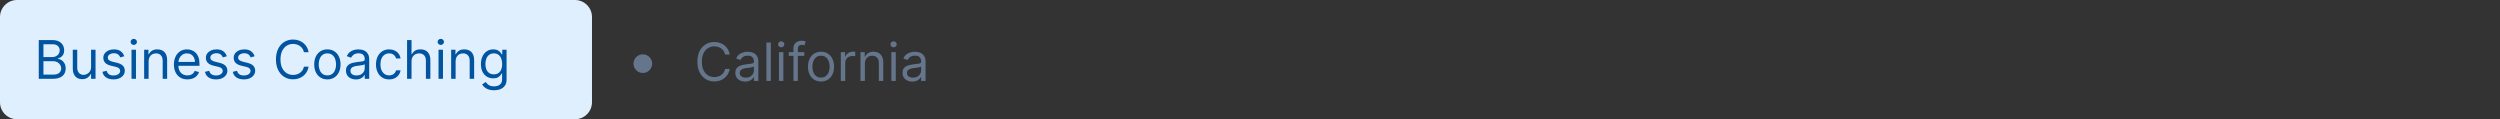
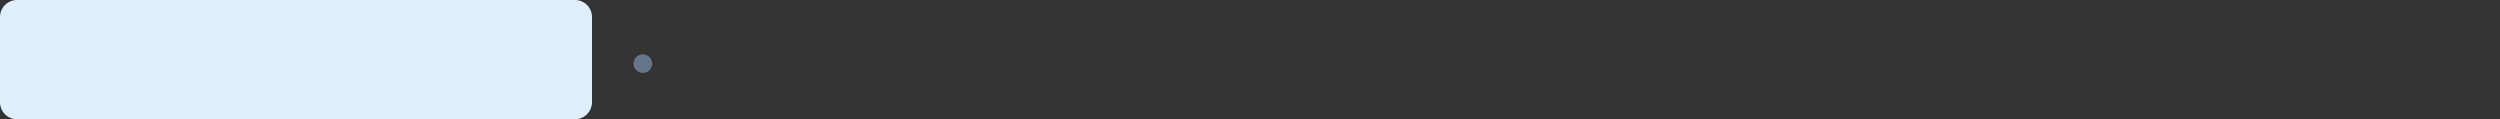
<svg xmlns="http://www.w3.org/2000/svg" width="587" height="28" viewBox="0 0 587 28" fill="none">
  <rect x="0" y="0" width="587" height="28" fill="#333333" stroke="none" />
  <path d="M0 4C0 1.791 1.791 0 4 0H135C137.209 0 139 1.791 139 4V24C139 26.209 137.209 28 135 28H4C1.791 28 0 26.209 0 24V4Z" fill="#E0EFFE" />
-   <path d="M9.101 18.5V9.41H12.279C12.912 9.41 13.434 9.52 13.845 9.739C14.257 9.955 14.563 10.246 14.764 10.613C14.965 10.977 15.066 11.381 15.066 11.825C15.066 12.215 14.996 12.538 14.857 12.792C14.721 13.047 14.541 13.248 14.316 13.396C14.094 13.544 13.853 13.653 13.592 13.724V13.813C13.87 13.831 14.15 13.928 14.431 14.106C14.712 14.284 14.947 14.538 15.137 14.869C15.326 15.201 15.421 15.606 15.421 16.085C15.421 16.541 15.317 16.951 15.11 17.315C14.903 17.679 14.576 17.967 14.129 18.18C13.683 18.393 13.101 18.5 12.385 18.5H9.101ZM10.201 17.524H12.385C13.104 17.524 13.614 17.384 13.916 17.106C14.221 16.825 14.373 16.485 14.373 16.085C14.373 15.778 14.295 15.494 14.138 15.233C13.981 14.97 13.758 14.76 13.468 14.603C13.178 14.443 12.835 14.364 12.438 14.364H10.201V17.524ZM10.201 13.405H12.243C12.575 13.405 12.873 13.34 13.14 13.21C13.409 13.079 13.622 12.896 13.779 12.659C13.938 12.422 14.018 12.144 14.018 11.825C14.018 11.425 13.879 11.086 13.601 10.808C13.323 10.527 12.882 10.387 12.279 10.387H10.201V13.405ZM21.384 15.713V11.683H22.431V18.5H21.384V17.346H21.313C21.153 17.692 20.904 17.987 20.567 18.229C20.23 18.469 19.804 18.589 19.289 18.589C18.863 18.589 18.484 18.496 18.153 18.309C17.821 18.12 17.561 17.836 17.372 17.457C17.182 17.075 17.087 16.595 17.087 16.015V11.683H18.135V15.944C18.135 16.441 18.274 16.837 18.552 17.133C18.833 17.429 19.191 17.577 19.626 17.577C19.887 17.577 20.151 17.51 20.421 17.377C20.693 17.244 20.921 17.04 21.104 16.765C21.291 16.489 21.384 16.139 21.384 15.713ZM29.179 13.21L28.238 13.476C28.179 13.319 28.091 13.167 27.976 13.019C27.863 12.868 27.71 12.743 27.514 12.646C27.319 12.548 27.069 12.499 26.764 12.499C26.347 12.499 25.999 12.595 25.721 12.788C25.446 12.977 25.308 13.218 25.308 13.511C25.308 13.772 25.403 13.977 25.593 14.128C25.782 14.279 26.078 14.405 26.48 14.505L27.492 14.754C28.102 14.902 28.556 15.128 28.855 15.433C29.154 15.735 29.303 16.124 29.303 16.6C29.303 16.991 29.191 17.34 28.966 17.648C28.744 17.956 28.433 18.198 28.034 18.376C27.634 18.553 27.17 18.642 26.64 18.642C25.945 18.642 25.369 18.491 24.913 18.189C24.458 17.887 24.169 17.447 24.048 16.867L25.042 16.618C25.137 16.985 25.316 17.26 25.579 17.444C25.846 17.627 26.193 17.719 26.622 17.719C27.11 17.719 27.498 17.615 27.785 17.408C28.075 17.198 28.22 16.947 28.22 16.654C28.22 16.417 28.137 16.219 27.971 16.059C27.806 15.896 27.551 15.775 27.208 15.695L26.072 15.429C25.448 15.281 24.989 15.051 24.696 14.741C24.406 14.427 24.261 14.035 24.261 13.565C24.261 13.18 24.369 12.84 24.585 12.544C24.804 12.248 25.101 12.016 25.477 11.847C25.856 11.678 26.285 11.594 26.764 11.594C27.439 11.594 27.968 11.742 28.353 12.038C28.741 12.334 29.016 12.724 29.179 13.21ZM30.88 18.5V11.683H31.927V18.5H30.88ZM31.412 10.546C31.208 10.546 31.032 10.477 30.884 10.338C30.739 10.199 30.667 10.032 30.667 9.836C30.667 9.641 30.739 9.474 30.884 9.335C31.032 9.196 31.208 9.126 31.412 9.126C31.616 9.126 31.791 9.196 31.936 9.335C32.084 9.474 32.158 9.641 32.158 9.836C32.158 10.032 32.084 10.199 31.936 10.338C31.791 10.477 31.616 10.546 31.412 10.546ZM34.893 14.399V18.5H33.846V11.683H34.858V12.748H34.946C35.106 12.402 35.349 12.124 35.674 11.914C36 11.7 36.42 11.594 36.935 11.594C37.396 11.594 37.8 11.689 38.146 11.878C38.493 12.064 38.762 12.348 38.954 12.73C39.147 13.109 39.243 13.588 39.243 14.168V18.5H38.195V14.239C38.195 13.704 38.056 13.286 37.778 12.988C37.5 12.686 37.118 12.535 36.633 12.535C36.298 12.535 36 12.607 35.736 12.752C35.476 12.897 35.27 13.109 35.119 13.387C34.968 13.665 34.893 14.002 34.893 14.399ZM44.015 18.642C43.358 18.642 42.791 18.497 42.315 18.207C41.842 17.914 41.476 17.506 41.219 16.982C40.964 16.455 40.837 15.843 40.837 15.145C40.837 14.446 40.964 13.831 41.219 13.298C41.476 12.763 41.834 12.345 42.293 12.047C42.755 11.745 43.293 11.594 43.908 11.594C44.264 11.594 44.614 11.653 44.96 11.771C45.306 11.89 45.622 12.082 45.906 12.348C46.19 12.612 46.416 12.961 46.585 13.396C46.753 13.831 46.838 14.366 46.838 15.003V15.446H41.583V14.541H45.773C45.773 14.156 45.696 13.813 45.542 13.511C45.391 13.21 45.175 12.971 44.894 12.797C44.616 12.622 44.287 12.535 43.908 12.535C43.491 12.535 43.13 12.638 42.825 12.845C42.524 13.05 42.291 13.316 42.129 13.644C41.966 13.973 41.885 14.325 41.885 14.701V15.304C41.885 15.819 41.973 16.256 42.151 16.614C42.331 16.969 42.581 17.239 42.901 17.426C43.221 17.609 43.592 17.701 44.015 17.701C44.29 17.701 44.539 17.663 44.761 17.586C44.986 17.506 45.179 17.387 45.342 17.231C45.505 17.071 45.63 16.873 45.719 16.636L46.731 16.92C46.625 17.263 46.446 17.565 46.194 17.825C45.943 18.083 45.632 18.284 45.262 18.429C44.892 18.571 44.477 18.642 44.015 18.642ZM53.26 13.21L52.319 13.476C52.26 13.319 52.173 13.167 52.057 13.019C51.945 12.868 51.791 12.743 51.596 12.646C51.4 12.548 51.15 12.499 50.846 12.499C50.428 12.499 50.081 12.595 49.803 12.788C49.527 12.977 49.39 13.218 49.39 13.511C49.39 13.772 49.484 13.977 49.674 14.128C49.863 14.279 50.159 14.405 50.562 14.505L51.574 14.754C52.183 14.902 52.637 15.128 52.936 15.433C53.235 15.735 53.384 16.124 53.384 16.6C53.384 16.991 53.272 17.34 53.047 17.648C52.825 17.956 52.514 18.198 52.115 18.376C51.715 18.553 51.251 18.642 50.721 18.642C50.026 18.642 49.45 18.491 48.995 18.189C48.539 17.887 48.251 17.447 48.129 16.867L49.123 16.618C49.218 16.985 49.397 17.26 49.661 17.444C49.927 17.627 50.275 17.719 50.704 17.719C51.192 17.719 51.579 17.615 51.866 17.408C52.156 17.198 52.301 16.947 52.301 16.654C52.301 16.417 52.218 16.219 52.053 16.059C51.887 15.896 51.633 15.775 51.289 15.695L50.153 15.429C49.529 15.281 49.07 15.051 48.777 14.741C48.487 14.427 48.342 14.035 48.342 13.565C48.342 13.18 48.45 12.84 48.666 12.544C48.885 12.248 49.183 12.016 49.559 11.847C49.937 11.678 50.366 11.594 50.846 11.594C51.52 11.594 52.05 11.742 52.434 12.038C52.822 12.334 53.097 12.724 53.26 13.21ZM59.79 13.21L58.849 13.476C58.79 13.319 58.703 13.167 58.587 13.019C58.475 12.868 58.321 12.743 58.126 12.646C57.93 12.548 57.68 12.499 57.376 12.499C56.958 12.499 56.611 12.595 56.333 12.788C56.057 12.977 55.92 13.218 55.92 13.511C55.92 13.772 56.014 13.977 56.204 14.128C56.393 14.279 56.689 14.405 57.092 14.505L58.103 14.754C58.713 14.902 59.167 15.128 59.466 15.433C59.765 15.735 59.914 16.124 59.914 16.6C59.914 16.991 59.802 17.34 59.577 17.648C59.355 17.956 59.044 18.198 58.645 18.376C58.245 18.553 57.781 18.642 57.251 18.642C56.556 18.642 55.98 18.491 55.525 18.189C55.069 17.887 54.781 17.447 54.659 16.867L55.653 16.618C55.748 16.985 55.927 17.26 56.191 17.444C56.457 17.627 56.804 17.719 57.233 17.719C57.722 17.719 58.109 17.615 58.396 17.408C58.686 17.198 58.831 16.947 58.831 16.654C58.831 16.417 58.748 16.219 58.583 16.059C58.417 15.896 58.163 15.775 57.819 15.695L56.683 15.429C56.059 15.281 55.6 15.051 55.307 14.741C55.017 14.427 54.872 14.035 54.872 13.565C54.872 13.18 54.98 12.84 55.196 12.544C55.415 12.248 55.713 12.016 56.088 11.847C56.467 11.678 56.896 11.594 57.376 11.594C58.05 11.594 58.58 11.742 58.964 12.038C59.352 12.334 59.627 12.724 59.79 13.21ZM72.463 12.251H71.362C71.297 11.934 71.183 11.656 71.02 11.416C70.86 11.177 70.665 10.976 70.434 10.813C70.206 10.647 69.953 10.523 69.675 10.44C69.397 10.357 69.107 10.316 68.805 10.316C68.255 10.316 67.756 10.455 67.31 10.733C66.866 11.011 66.512 11.421 66.249 11.962C65.989 12.504 65.858 13.168 65.858 13.955C65.858 14.742 65.989 15.406 66.249 15.948C66.512 16.489 66.866 16.899 67.31 17.177C67.756 17.456 68.255 17.595 68.805 17.595C69.107 17.595 69.397 17.553 69.675 17.47C69.953 17.387 70.206 17.265 70.434 17.102C70.665 16.936 70.86 16.733 71.02 16.494C71.183 16.251 71.297 15.973 71.362 15.659H72.463C72.38 16.124 72.229 16.54 72.01 16.907C71.791 17.273 71.519 17.586 71.193 17.843C70.868 18.098 70.502 18.291 70.097 18.424C69.695 18.558 69.264 18.624 68.805 18.624C68.03 18.624 67.341 18.435 66.737 18.056C66.133 17.677 65.659 17.139 65.312 16.441C64.966 15.742 64.793 14.914 64.793 13.955C64.793 12.996 64.966 12.168 65.312 11.47C65.659 10.771 66.133 10.233 66.737 9.854C67.341 9.475 68.03 9.286 68.805 9.286C69.264 9.286 69.695 9.353 70.097 9.486C70.502 9.619 70.868 9.814 71.193 10.072C71.519 10.326 71.791 10.637 72.01 11.004C72.229 11.368 72.38 11.783 72.463 12.251ZM76.869 18.642C76.253 18.642 75.713 18.496 75.249 18.203C74.787 17.91 74.426 17.5 74.166 16.973C73.908 16.447 73.78 15.831 73.78 15.127C73.78 14.417 73.908 13.797 74.166 13.267C74.426 12.738 74.787 12.326 75.249 12.033C75.713 11.74 76.253 11.594 76.869 11.594C77.484 11.594 78.023 11.74 78.484 12.033C78.949 12.326 79.31 12.738 79.567 13.267C79.828 13.797 79.958 14.417 79.958 15.127C79.958 15.831 79.828 16.447 79.567 16.973C79.31 17.5 78.949 17.91 78.484 18.203C78.023 18.496 77.484 18.642 76.869 18.642ZM76.869 17.701C77.336 17.701 77.721 17.581 78.023 17.342C78.325 17.102 78.548 16.787 78.693 16.396C78.838 16.006 78.91 15.582 78.91 15.127C78.91 14.671 78.838 14.247 78.693 13.853C78.548 13.46 78.325 13.141 78.023 12.899C77.721 12.656 77.336 12.535 76.869 12.535C76.401 12.535 76.017 12.656 75.715 12.899C75.413 13.141 75.19 13.46 75.045 13.853C74.9 14.247 74.827 14.671 74.827 15.127C74.827 15.582 74.9 16.006 75.045 16.396C75.19 16.787 75.413 17.102 75.715 17.342C76.017 17.581 76.401 17.701 76.869 17.701ZM83.563 18.66C83.131 18.66 82.739 18.578 82.387 18.416C82.035 18.25 81.755 18.012 81.548 17.701C81.341 17.387 81.237 17.009 81.237 16.565C81.237 16.174 81.314 15.858 81.468 15.615C81.622 15.37 81.828 15.177 82.085 15.038C82.342 14.899 82.626 14.796 82.937 14.727C83.251 14.656 83.566 14.6 83.882 14.559C84.297 14.505 84.632 14.466 84.89 14.439C85.15 14.409 85.34 14.361 85.458 14.292C85.579 14.224 85.64 14.106 85.64 13.937V13.902C85.64 13.464 85.52 13.124 85.281 12.881C85.044 12.638 84.684 12.517 84.202 12.517C83.702 12.517 83.31 12.627 83.026 12.845C82.742 13.065 82.542 13.298 82.427 13.547L81.433 13.192C81.61 12.777 81.847 12.455 82.143 12.224C82.441 11.99 82.767 11.828 83.119 11.736C83.474 11.641 83.823 11.594 84.166 11.594C84.385 11.594 84.637 11.621 84.921 11.674C85.208 11.724 85.485 11.829 85.751 11.989C86.02 12.149 86.244 12.39 86.421 12.712C86.599 13.035 86.688 13.467 86.688 14.008V18.5H85.64V17.577H85.587C85.516 17.725 85.397 17.883 85.232 18.052C85.066 18.22 84.846 18.364 84.57 18.482C84.295 18.601 83.959 18.66 83.563 18.66ZM83.723 17.719C84.137 17.719 84.486 17.637 84.77 17.475C85.057 17.312 85.273 17.102 85.418 16.845C85.566 16.587 85.64 16.316 85.64 16.032V15.074C85.596 15.127 85.498 15.176 85.347 15.22C85.199 15.261 85.028 15.299 84.832 15.331C84.64 15.361 84.452 15.387 84.269 15.411C84.088 15.432 83.942 15.449 83.829 15.464C83.557 15.5 83.302 15.557 83.066 15.637C82.832 15.714 82.643 15.831 82.498 15.988C82.356 16.142 82.285 16.352 82.285 16.618C82.285 16.982 82.419 17.257 82.689 17.444C82.961 17.627 83.305 17.719 83.723 17.719ZM91.369 18.642C90.73 18.642 90.179 18.491 89.718 18.189C89.256 17.887 88.901 17.472 88.653 16.942C88.404 16.413 88.28 15.807 88.28 15.127C88.28 14.434 88.407 13.823 88.661 13.294C88.919 12.761 89.277 12.345 89.736 12.047C90.197 11.745 90.736 11.594 91.351 11.594C91.83 11.594 92.262 11.683 92.647 11.86C93.032 12.038 93.347 12.286 93.592 12.606C93.838 12.925 93.99 13.298 94.05 13.724H93.002C92.922 13.414 92.745 13.139 92.469 12.899C92.197 12.656 91.83 12.535 91.369 12.535C90.96 12.535 90.603 12.641 90.295 12.854C89.99 13.065 89.752 13.362 89.58 13.746C89.412 14.128 89.327 14.576 89.327 15.091C89.327 15.618 89.41 16.077 89.576 16.467C89.744 16.858 89.981 17.161 90.286 17.377C90.594 17.593 90.955 17.701 91.369 17.701C91.641 17.701 91.888 17.654 92.11 17.559C92.332 17.464 92.52 17.328 92.674 17.151C92.828 16.973 92.937 16.76 93.002 16.512H94.05C93.99 16.914 93.844 17.276 93.61 17.599C93.379 17.919 93.073 18.173 92.691 18.362C92.313 18.549 91.872 18.642 91.369 18.642ZM96.628 14.399V18.5H95.581V9.41H96.628V12.748H96.717C96.877 12.396 97.117 12.116 97.436 11.909C97.759 11.699 98.188 11.594 98.723 11.594C99.188 11.594 99.595 11.687 99.944 11.873C100.293 12.057 100.564 12.34 100.756 12.721C100.951 13.1 101.049 13.582 101.049 14.168V18.5H100.001V14.239C100.001 13.698 99.861 13.279 99.58 12.983C99.302 12.684 98.915 12.535 98.421 12.535C98.078 12.535 97.77 12.607 97.498 12.752C97.229 12.897 97.016 13.109 96.859 13.387C96.705 13.665 96.628 14.002 96.628 14.399ZM102.965 18.5V11.683H104.013V18.5H102.965ZM103.498 10.546C103.294 10.546 103.117 10.477 102.97 10.338C102.825 10.199 102.752 10.032 102.752 9.836C102.752 9.641 102.825 9.474 102.97 9.335C103.117 9.196 103.294 9.126 103.498 9.126C103.702 9.126 103.876 9.196 104.021 9.335C104.169 9.474 104.243 9.641 104.243 9.836C104.243 10.032 104.169 10.199 104.021 10.338C103.876 10.477 103.702 10.546 103.498 10.546ZM106.978 14.399V18.5H105.931V11.683H106.943V12.748H107.032C107.192 12.402 107.434 12.124 107.76 11.914C108.085 11.7 108.505 11.594 109.02 11.594C109.482 11.594 109.886 11.689 110.232 11.878C110.578 12.064 110.847 12.348 111.04 12.73C111.232 13.109 111.328 13.588 111.328 14.168V18.5H110.281V14.239C110.281 13.704 110.142 13.286 109.863 12.988C109.585 12.686 109.204 12.535 108.718 12.535C108.384 12.535 108.085 12.607 107.822 12.752C107.561 12.897 107.356 13.109 107.205 13.387C107.054 13.665 106.978 14.002 106.978 14.399ZM115.994 21.198C115.488 21.198 115.053 21.133 114.689 21.003C114.325 20.876 114.022 20.707 113.779 20.497C113.539 20.29 113.349 20.068 113.207 19.831L114.041 19.246C114.136 19.37 114.256 19.512 114.401 19.672C114.545 19.834 114.744 19.975 114.995 20.093C115.25 20.215 115.583 20.275 115.994 20.275C116.544 20.275 116.998 20.142 117.356 19.876C117.714 19.61 117.893 19.192 117.893 18.624V17.239H117.805C117.728 17.364 117.618 17.518 117.476 17.701C117.337 17.882 117.136 18.043 116.873 18.185C116.612 18.324 116.26 18.393 115.816 18.393C115.266 18.393 114.772 18.263 114.334 18.003C113.899 17.742 113.554 17.364 113.3 16.867C113.048 16.37 112.923 15.766 112.923 15.056C112.923 14.357 113.045 13.749 113.291 13.232C113.537 12.711 113.878 12.309 114.316 12.024C114.754 11.737 115.26 11.594 115.834 11.594C116.278 11.594 116.63 11.668 116.89 11.816C117.154 11.961 117.355 12.127 117.494 12.313C117.636 12.496 117.746 12.647 117.822 12.766H117.929V11.683H118.941V18.695C118.941 19.281 118.808 19.758 118.541 20.124C118.278 20.494 117.923 20.765 117.476 20.937C117.032 21.111 116.538 21.198 115.994 21.198ZM115.958 17.453C116.379 17.453 116.734 17.356 117.024 17.164C117.314 16.972 117.534 16.695 117.685 16.334C117.836 15.973 117.911 15.541 117.911 15.038C117.911 14.547 117.837 14.113 117.689 13.738C117.541 13.362 117.322 13.068 117.032 12.854C116.742 12.641 116.384 12.535 115.958 12.535C115.515 12.535 115.145 12.647 114.849 12.872C114.556 13.097 114.335 13.399 114.187 13.778C114.042 14.156 113.97 14.576 113.97 15.038C113.97 15.511 114.044 15.93 114.192 16.294C114.343 16.655 114.565 16.939 114.858 17.146C115.154 17.351 115.52 17.453 115.958 17.453Z" fill="#0054A0" />
  <path d="M150.938 17.131C150.536 17.131 150.17 17.033 149.839 16.837C149.507 16.639 149.242 16.373 149.043 16.042C148.848 15.71 148.75 15.344 148.75 14.943C148.75 14.539 148.848 14.173 149.043 13.845C149.242 13.513 149.507 13.249 149.839 13.054C150.17 12.855 150.536 12.756 150.938 12.756C151.342 12.756 151.708 12.855 152.036 13.054C152.368 13.249 152.631 13.513 152.827 13.845C153.026 14.173 153.125 14.539 153.125 14.943C153.125 15.344 153.026 15.71 152.827 16.042C152.631 16.373 152.368 16.639 152.036 16.837C151.708 17.033 151.342 17.131 150.938 17.131Z" fill="#65758B" />
-   <path d="M171.347 12.802H170.255C170.19 12.488 170.077 12.212 169.916 11.974C169.757 11.736 169.564 11.537 169.335 11.375C169.109 11.211 168.858 11.088 168.582 11.005C168.306 10.923 168.019 10.882 167.719 10.882C167.173 10.882 166.679 11.02 166.236 11.296C165.795 11.572 165.445 11.978 165.184 12.515C164.925 13.053 164.796 13.711 164.796 14.492C164.796 15.273 164.925 15.932 165.184 16.469C165.445 17.006 165.795 17.412 166.236 17.688C166.679 17.964 167.173 18.102 167.719 18.102C168.019 18.102 168.306 18.061 168.582 17.979C168.858 17.896 169.109 17.775 169.335 17.613C169.564 17.449 169.757 17.248 169.916 17.01C170.077 16.77 170.19 16.494 170.255 16.183H171.347C171.265 16.643 171.115 17.056 170.898 17.42C170.68 17.784 170.41 18.093 170.088 18.349C169.765 18.601 169.402 18.793 169 18.925C168.601 19.057 168.174 19.123 167.719 19.123C166.95 19.123 166.266 18.935 165.668 18.56C165.069 18.184 164.598 17.65 164.255 16.957C163.911 16.265 163.74 15.443 163.74 14.492C163.74 13.541 163.911 12.719 164.255 12.027C164.598 11.334 165.069 10.8 165.668 10.424C166.266 10.049 166.95 9.861 167.719 9.861C168.174 9.861 168.601 9.927 169 10.059C169.402 10.191 169.765 10.385 170.088 10.64C170.41 10.893 170.68 11.201 170.898 11.565C171.115 11.926 171.265 12.338 171.347 12.802ZM174.96 19.159C174.531 19.159 174.142 19.078 173.793 18.916C173.444 18.752 173.167 18.516 172.961 18.208C172.756 17.896 172.653 17.521 172.653 17.081C172.653 16.693 172.729 16.379 172.882 16.139C173.035 15.895 173.239 15.704 173.494 15.566C173.749 15.428 174.031 15.326 174.339 15.258C174.65 15.188 174.963 15.132 175.277 15.091C175.688 15.038 176.021 14.998 176.276 14.972C176.534 14.943 176.722 14.894 176.84 14.827C176.96 14.759 177.02 14.642 177.02 14.475V14.439C177.02 14.005 176.901 13.667 176.664 13.427C176.429 13.186 176.072 13.066 175.594 13.066C175.098 13.066 174.709 13.174 174.427 13.392C174.145 13.609 173.947 13.841 173.833 14.087L172.847 13.735C173.023 13.324 173.258 13.004 173.551 12.775C173.848 12.543 174.17 12.382 174.52 12.291C174.872 12.197 175.218 12.15 175.559 12.15C175.776 12.15 176.025 12.177 176.307 12.229C176.592 12.279 176.866 12.383 177.13 12.542C177.397 12.7 177.619 12.94 177.795 13.259C177.971 13.579 178.059 14.008 178.059 14.545V19H177.02V18.084H176.967C176.897 18.231 176.779 18.388 176.615 18.555C176.451 18.723 176.232 18.865 175.959 18.982C175.686 19.1 175.353 19.159 174.96 19.159ZM175.118 18.225C175.529 18.225 175.876 18.145 176.157 17.983C176.442 17.822 176.656 17.613 176.8 17.358C176.947 17.103 177.02 16.834 177.02 16.552V15.601C176.976 15.654 176.879 15.703 176.73 15.747C176.583 15.788 176.413 15.825 176.219 15.857C176.028 15.886 175.842 15.912 175.66 15.936C175.481 15.957 175.336 15.974 175.224 15.989C174.954 16.024 174.702 16.081 174.467 16.16C174.235 16.237 174.047 16.353 173.903 16.508C173.762 16.661 173.692 16.869 173.692 17.133C173.692 17.494 173.826 17.767 174.093 17.952C174.363 18.134 174.705 18.225 175.118 18.225ZM180.994 9.984V19H179.955V9.984H180.994ZM182.897 19V12.238H183.936V19H182.897ZM183.425 11.111C183.223 11.111 183.048 11.042 182.902 10.904C182.758 10.766 182.686 10.601 182.686 10.407C182.686 10.213 182.758 10.047 182.902 9.909C183.048 9.771 183.223 9.702 183.425 9.702C183.628 9.702 183.801 9.771 183.945 9.909C184.092 10.047 184.165 10.213 184.165 10.407C184.165 10.601 184.092 10.766 183.945 10.904C183.801 11.042 183.628 11.111 183.425 11.111ZM188.85 12.238V13.119H185.205V12.238H188.85ZM186.297 19V11.305C186.297 10.917 186.388 10.595 186.57 10.336C186.752 10.078 186.988 9.884 187.278 9.755C187.569 9.626 187.876 9.562 188.199 9.562C188.454 9.562 188.662 9.582 188.824 9.623C188.985 9.664 189.105 9.702 189.185 9.738L188.885 10.636C188.832 10.618 188.759 10.596 188.665 10.57C188.574 10.543 188.454 10.53 188.304 10.53C187.961 10.53 187.713 10.617 187.56 10.79C187.411 10.963 187.336 11.217 187.336 11.551V19H186.297ZM192.775 19.141C192.164 19.141 191.629 18.996 191.168 18.705C190.71 18.415 190.352 18.008 190.094 17.486C189.838 16.963 189.711 16.353 189.711 15.654C189.711 14.95 189.838 14.335 190.094 13.81C190.352 13.284 190.71 12.877 191.168 12.586C191.629 12.295 192.164 12.15 192.775 12.15C193.385 12.15 193.919 12.295 194.377 12.586C194.838 12.877 195.196 13.284 195.451 13.81C195.71 14.335 195.839 14.95 195.839 15.654C195.839 16.353 195.71 16.963 195.451 17.486C195.196 18.008 194.838 18.415 194.377 18.705C193.919 18.996 193.385 19.141 192.775 19.141ZM192.775 18.208C193.238 18.208 193.62 18.089 193.919 17.851C194.219 17.613 194.44 17.301 194.584 16.913C194.728 16.526 194.8 16.106 194.8 15.654C194.8 15.202 194.728 14.781 194.584 14.391C194.44 14.001 194.219 13.685 193.919 13.444C193.62 13.204 193.238 13.083 192.775 13.083C192.311 13.083 191.929 13.204 191.63 13.444C191.331 13.685 191.109 14.001 190.965 14.391C190.822 14.781 190.75 15.202 190.75 15.654C190.75 16.106 190.822 16.526 190.965 16.913C191.109 17.301 191.331 17.613 191.63 17.851C191.929 18.089 192.311 18.208 192.775 18.208ZM197.425 19V12.238H198.428V13.259H198.499C198.622 12.925 198.845 12.653 199.168 12.445C199.491 12.237 199.855 12.133 200.26 12.133C200.336 12.133 200.431 12.134 200.546 12.137C200.66 12.14 200.747 12.144 200.806 12.15V13.207C200.77 13.198 200.69 13.185 200.563 13.167C200.44 13.146 200.31 13.136 200.172 13.136C199.843 13.136 199.549 13.205 199.291 13.343C199.036 13.478 198.833 13.666 198.684 13.907C198.537 14.144 198.464 14.416 198.464 14.721V19H197.425ZM203.076 14.932V19H202.037V12.238H203.041V13.295H203.129C203.287 12.951 203.528 12.675 203.851 12.467C204.174 12.256 204.59 12.15 205.101 12.15C205.559 12.15 205.959 12.244 206.303 12.432C206.646 12.617 206.913 12.899 207.104 13.277C207.295 13.653 207.39 14.128 207.39 14.703V19H206.351V14.774C206.351 14.243 206.213 13.829 205.937 13.532C205.662 13.233 205.283 13.083 204.802 13.083C204.47 13.083 204.174 13.155 203.912 13.299C203.654 13.443 203.45 13.653 203.301 13.929C203.151 14.204 203.076 14.539 203.076 14.932ZM209.289 19V12.238H210.328V19H209.289ZM209.817 11.111C209.614 11.111 209.44 11.042 209.293 10.904C209.149 10.766 209.077 10.601 209.077 10.407C209.077 10.213 209.149 10.047 209.293 9.909C209.44 9.771 209.614 9.702 209.817 9.702C210.019 9.702 210.193 9.771 210.336 9.909C210.483 10.047 210.557 10.213 210.557 10.407C210.557 10.601 210.483 10.766 210.336 10.904C210.193 11.042 210.019 11.111 209.817 11.111ZM214.22 19.159C213.792 19.159 213.403 19.078 213.054 18.916C212.704 18.752 212.427 18.516 212.222 18.208C212.016 17.896 211.914 17.521 211.914 17.081C211.914 16.693 211.99 16.379 212.142 16.139C212.295 15.895 212.499 15.704 212.754 15.566C213.01 15.428 213.291 15.326 213.6 15.258C213.911 15.188 214.223 15.132 214.537 15.091C214.948 15.038 215.281 14.998 215.537 14.972C215.795 14.943 215.983 14.894 216.1 14.827C216.22 14.759 216.281 14.642 216.281 14.475V14.439C216.281 14.005 216.162 13.667 215.924 13.427C215.689 13.186 215.333 13.066 214.854 13.066C214.358 13.066 213.969 13.174 213.688 13.392C213.406 13.609 213.208 13.841 213.093 14.087L212.107 13.735C212.283 13.324 212.518 13.004 212.812 12.775C213.108 12.543 213.431 12.382 213.78 12.291C214.132 12.197 214.479 12.15 214.819 12.15C215.036 12.15 215.286 12.177 215.567 12.229C215.852 12.279 216.127 12.383 216.391 12.542C216.658 12.7 216.879 12.94 217.055 13.259C217.231 13.579 217.32 14.008 217.32 14.545V19H216.281V18.084H216.228C216.157 18.231 216.04 18.388 215.876 18.555C215.711 18.723 215.493 18.865 215.22 18.982C214.947 19.1 214.614 19.159 214.22 19.159ZM214.379 18.225C214.79 18.225 215.136 18.145 215.418 17.983C215.702 17.822 215.917 17.613 216.06 17.358C216.207 17.103 216.281 16.834 216.281 16.552V15.601C216.237 15.654 216.14 15.703 215.99 15.747C215.843 15.788 215.673 15.825 215.479 15.857C215.289 15.886 215.102 15.912 214.92 15.936C214.741 15.957 214.596 15.974 214.484 15.989C214.214 16.024 213.962 16.081 213.727 16.16C213.495 16.237 213.308 16.353 213.164 16.508C213.023 16.661 212.952 16.869 212.952 17.133C212.952 17.494 213.086 17.767 213.353 17.952C213.623 18.134 213.965 18.225 214.379 18.225Z" fill="#65758B" />
</svg>